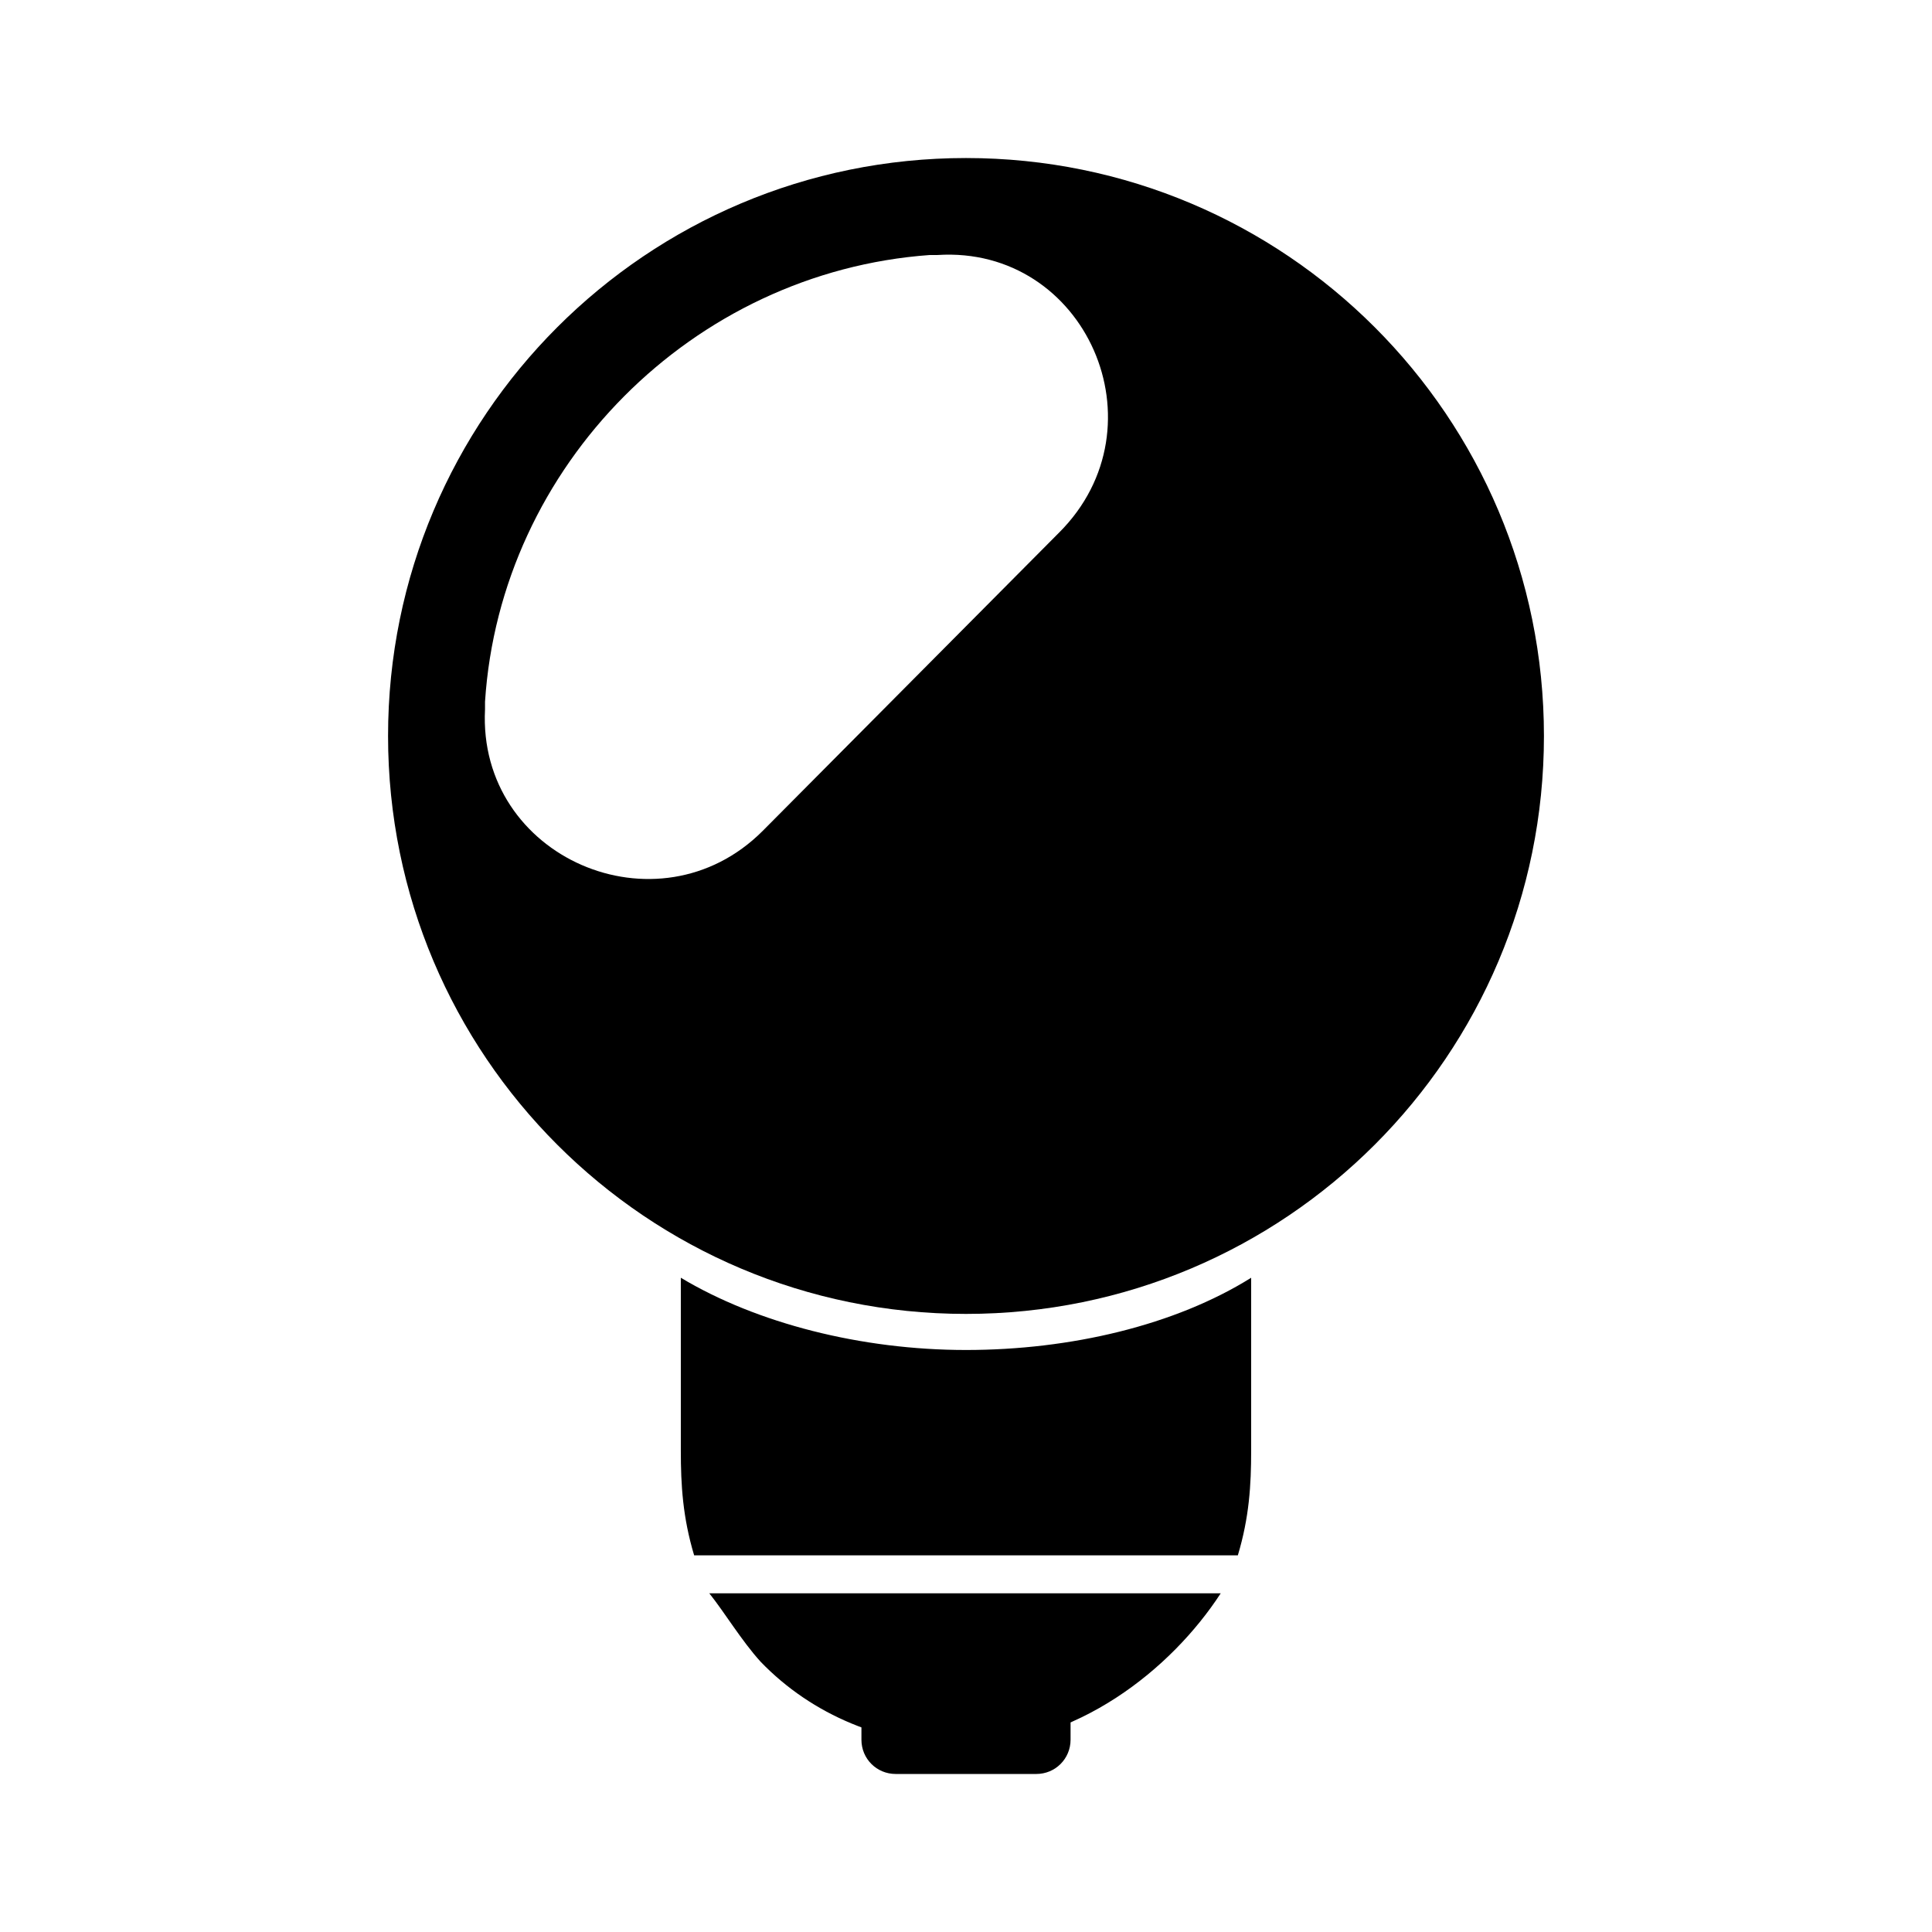
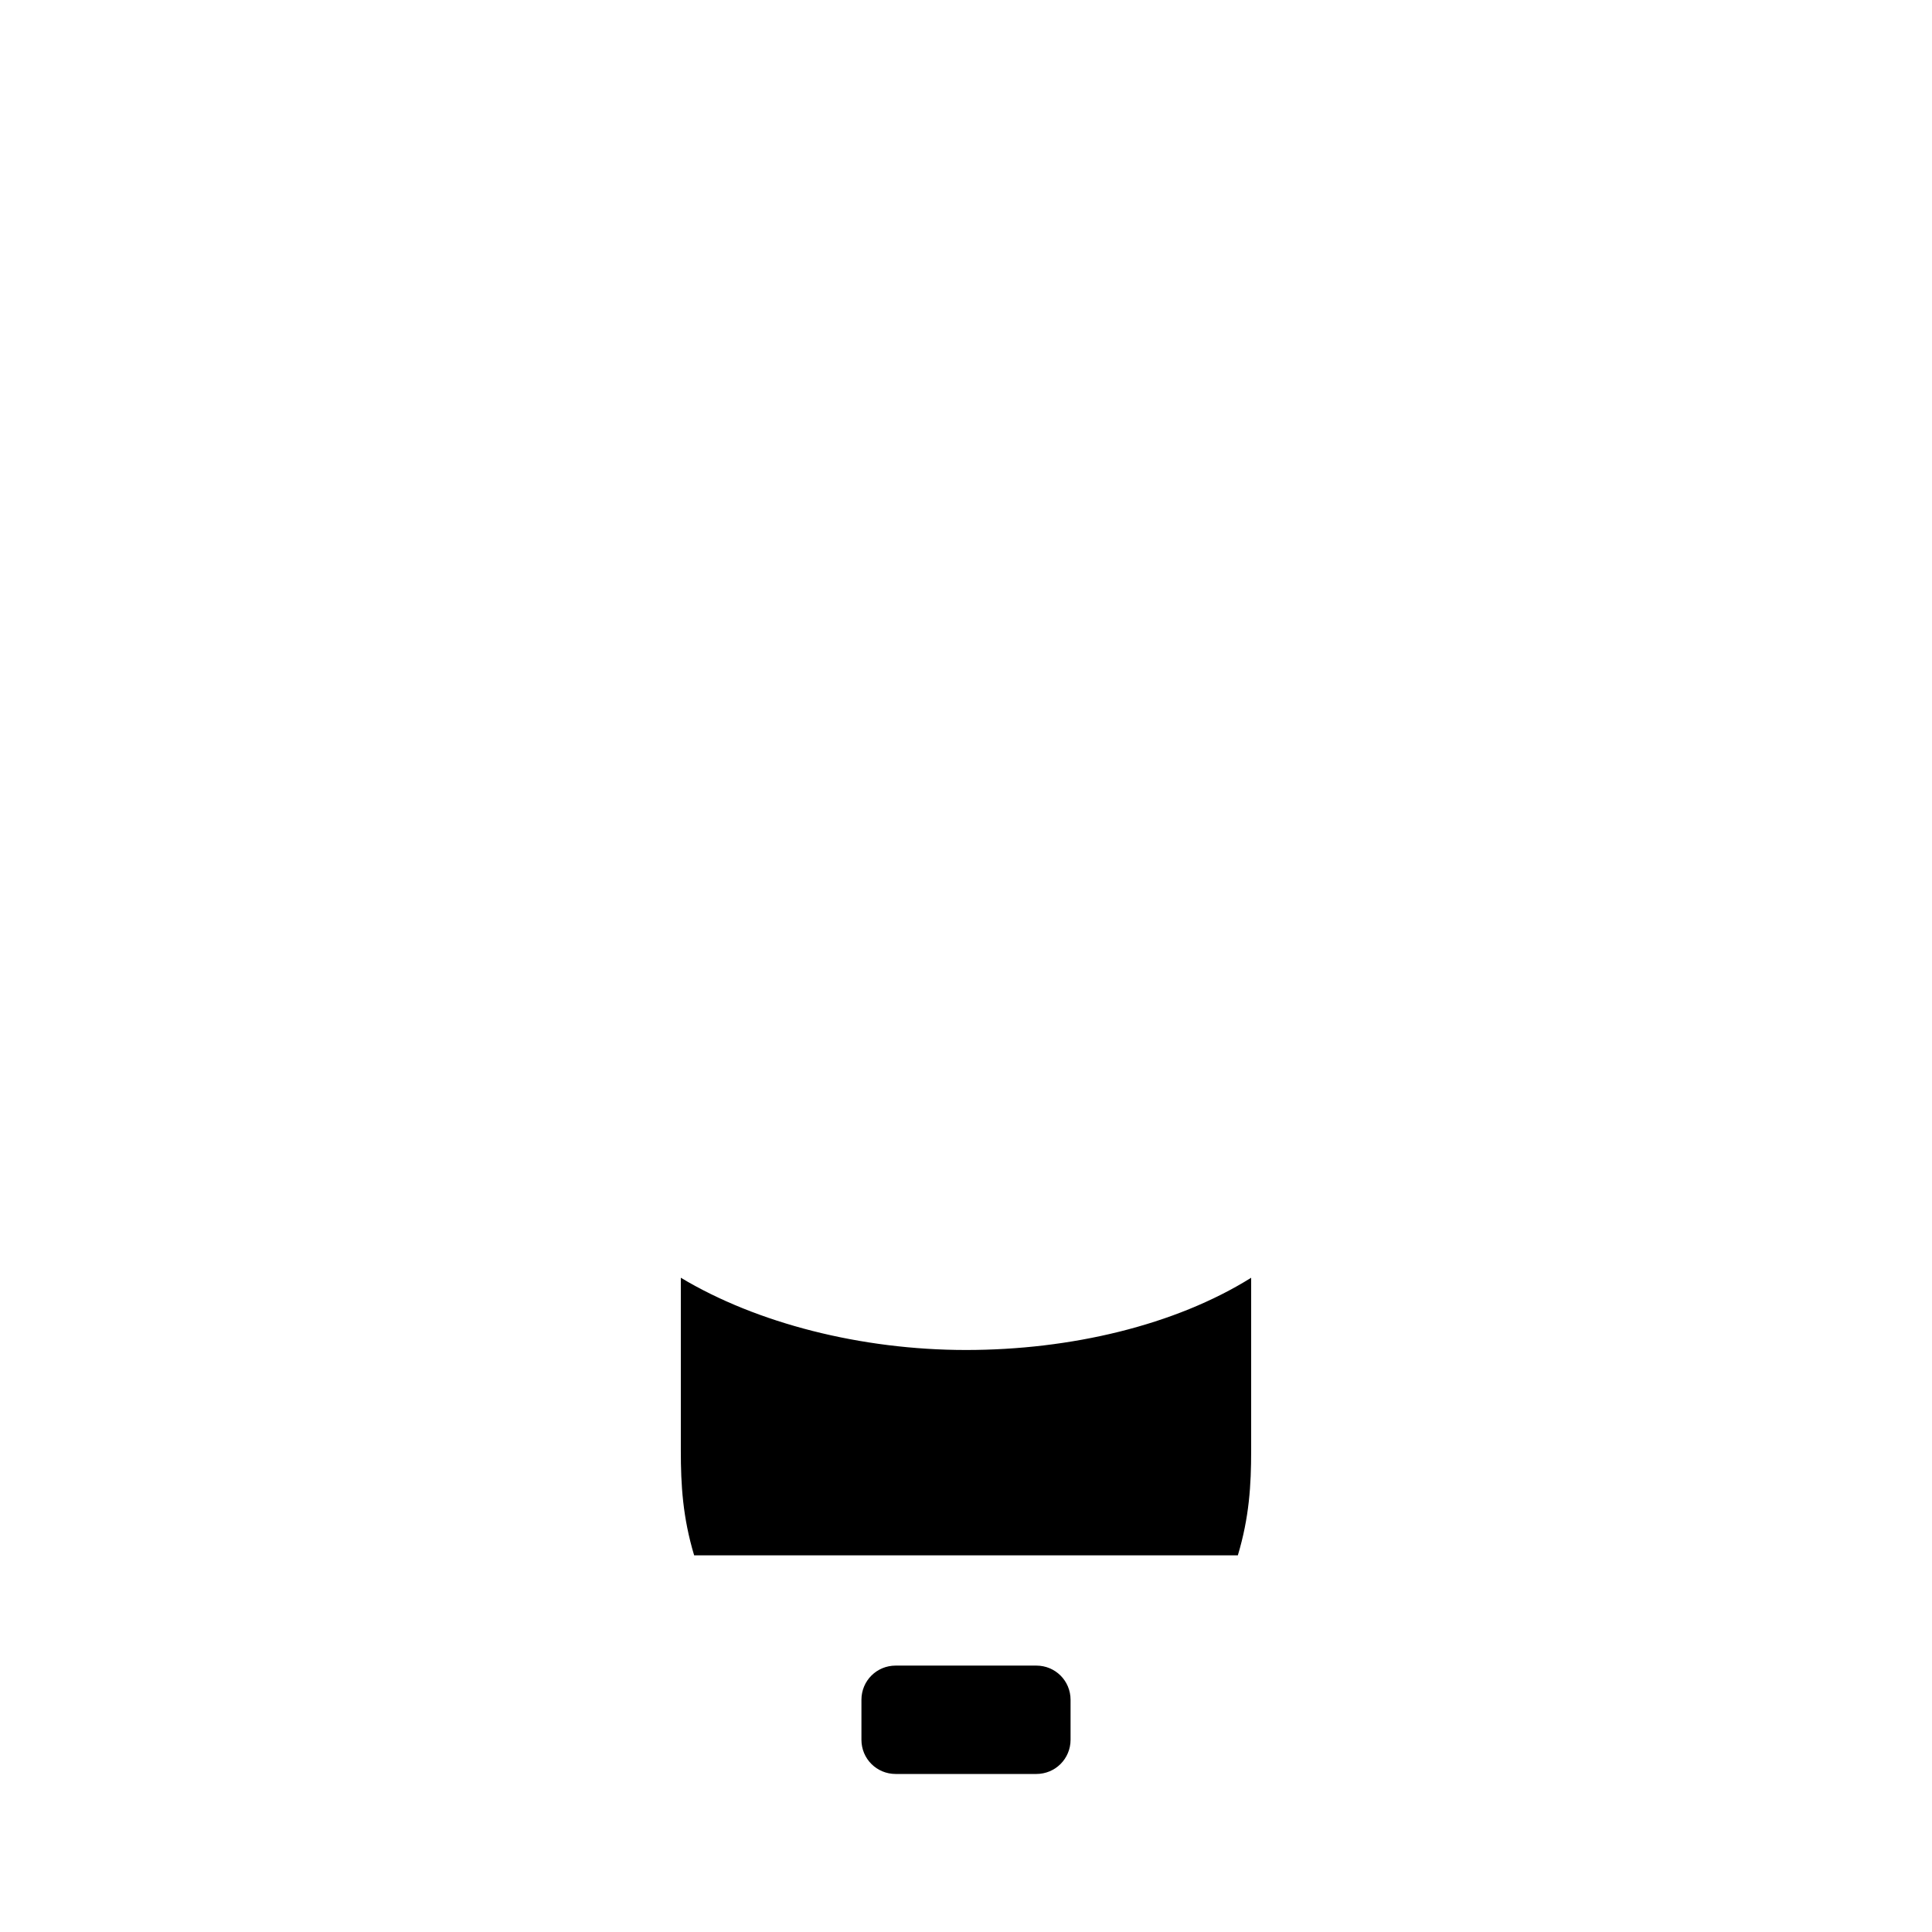
<svg xmlns="http://www.w3.org/2000/svg" fill="#000000" width="800px" height="800px" version="1.1" viewBox="144 144 512 512">
  <g>
-     <path d="m400 185.88c-84.641 0-153.16 68.52-153.16 153.16 0 84.641 68.52 153.16 153.16 153.16 84.641 0 153.16-68.52 153.16-153.16 0-84.637-68.52-153.16-153.16-153.16zm24.684 99.25-78.594 79.098c-27.711 27.711-75.57 7.055-73.555-32.242v-2.016c4.031-62.473 54.914-113.86 117.89-118.39h2.016c39.297-2.519 60.457 45.344 32.242 73.555z" />
-     <path d="m331.98 566.25h135.52c-13.098 20.152-38.289 40.305-68.016 40.305-21.16 0-40.305-8.062-53.906-22.168-5.035-5.539-9.57-13.098-13.602-18.137z" />
    <path d="m475.57 482.62v45.848c0 9.07-0.504 17.633-3.527 27.711l-144.09-0.004c-3.023-10.078-3.527-18.641-3.527-27.711v-45.848c20.152 12.09 47.863 19.145 75.57 19.145 27.711 0.004 55.422-6.547 75.574-19.141z" />
    <path d="m418.64 614.12h-37.281c-5.039 0-9.07-4.031-9.07-9.07v-10.578c0-5.039 4.031-9.07 9.07-9.07h37.281c5.039 0 9.07 4.031 9.07 9.07v10.578c-0.004 5.039-4.035 9.07-9.07 9.07z" />
  </g>
</svg>